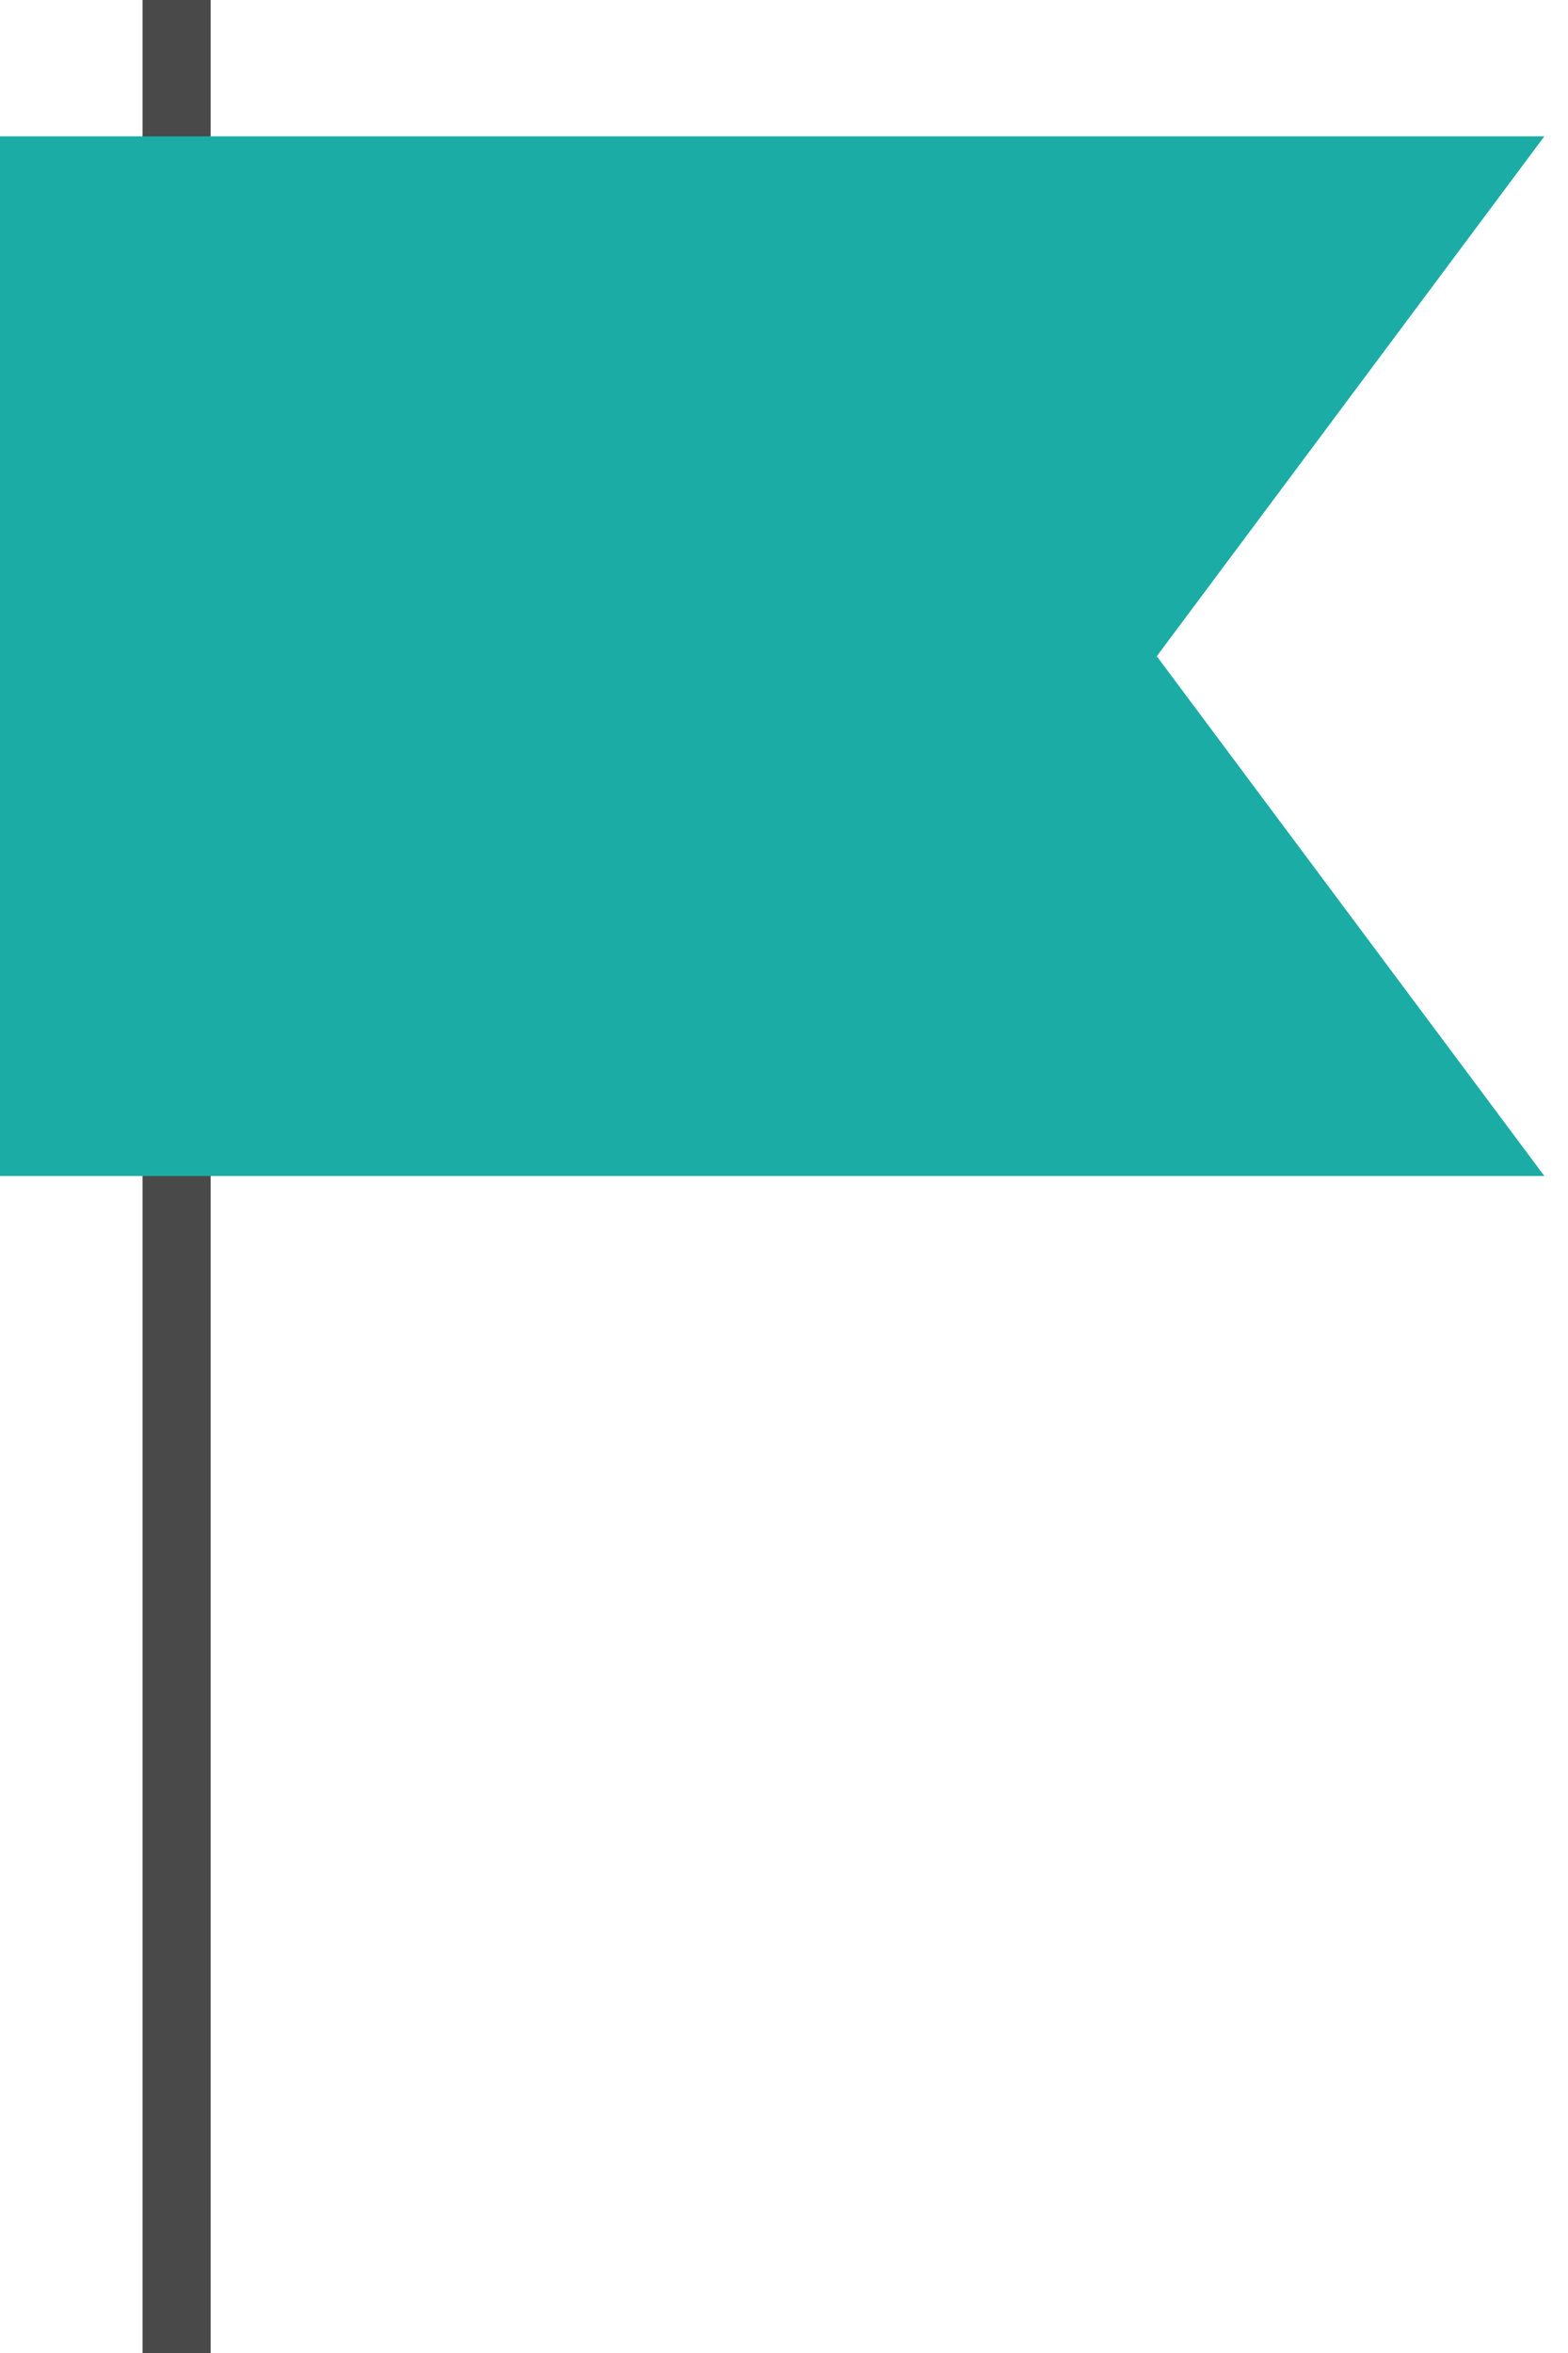
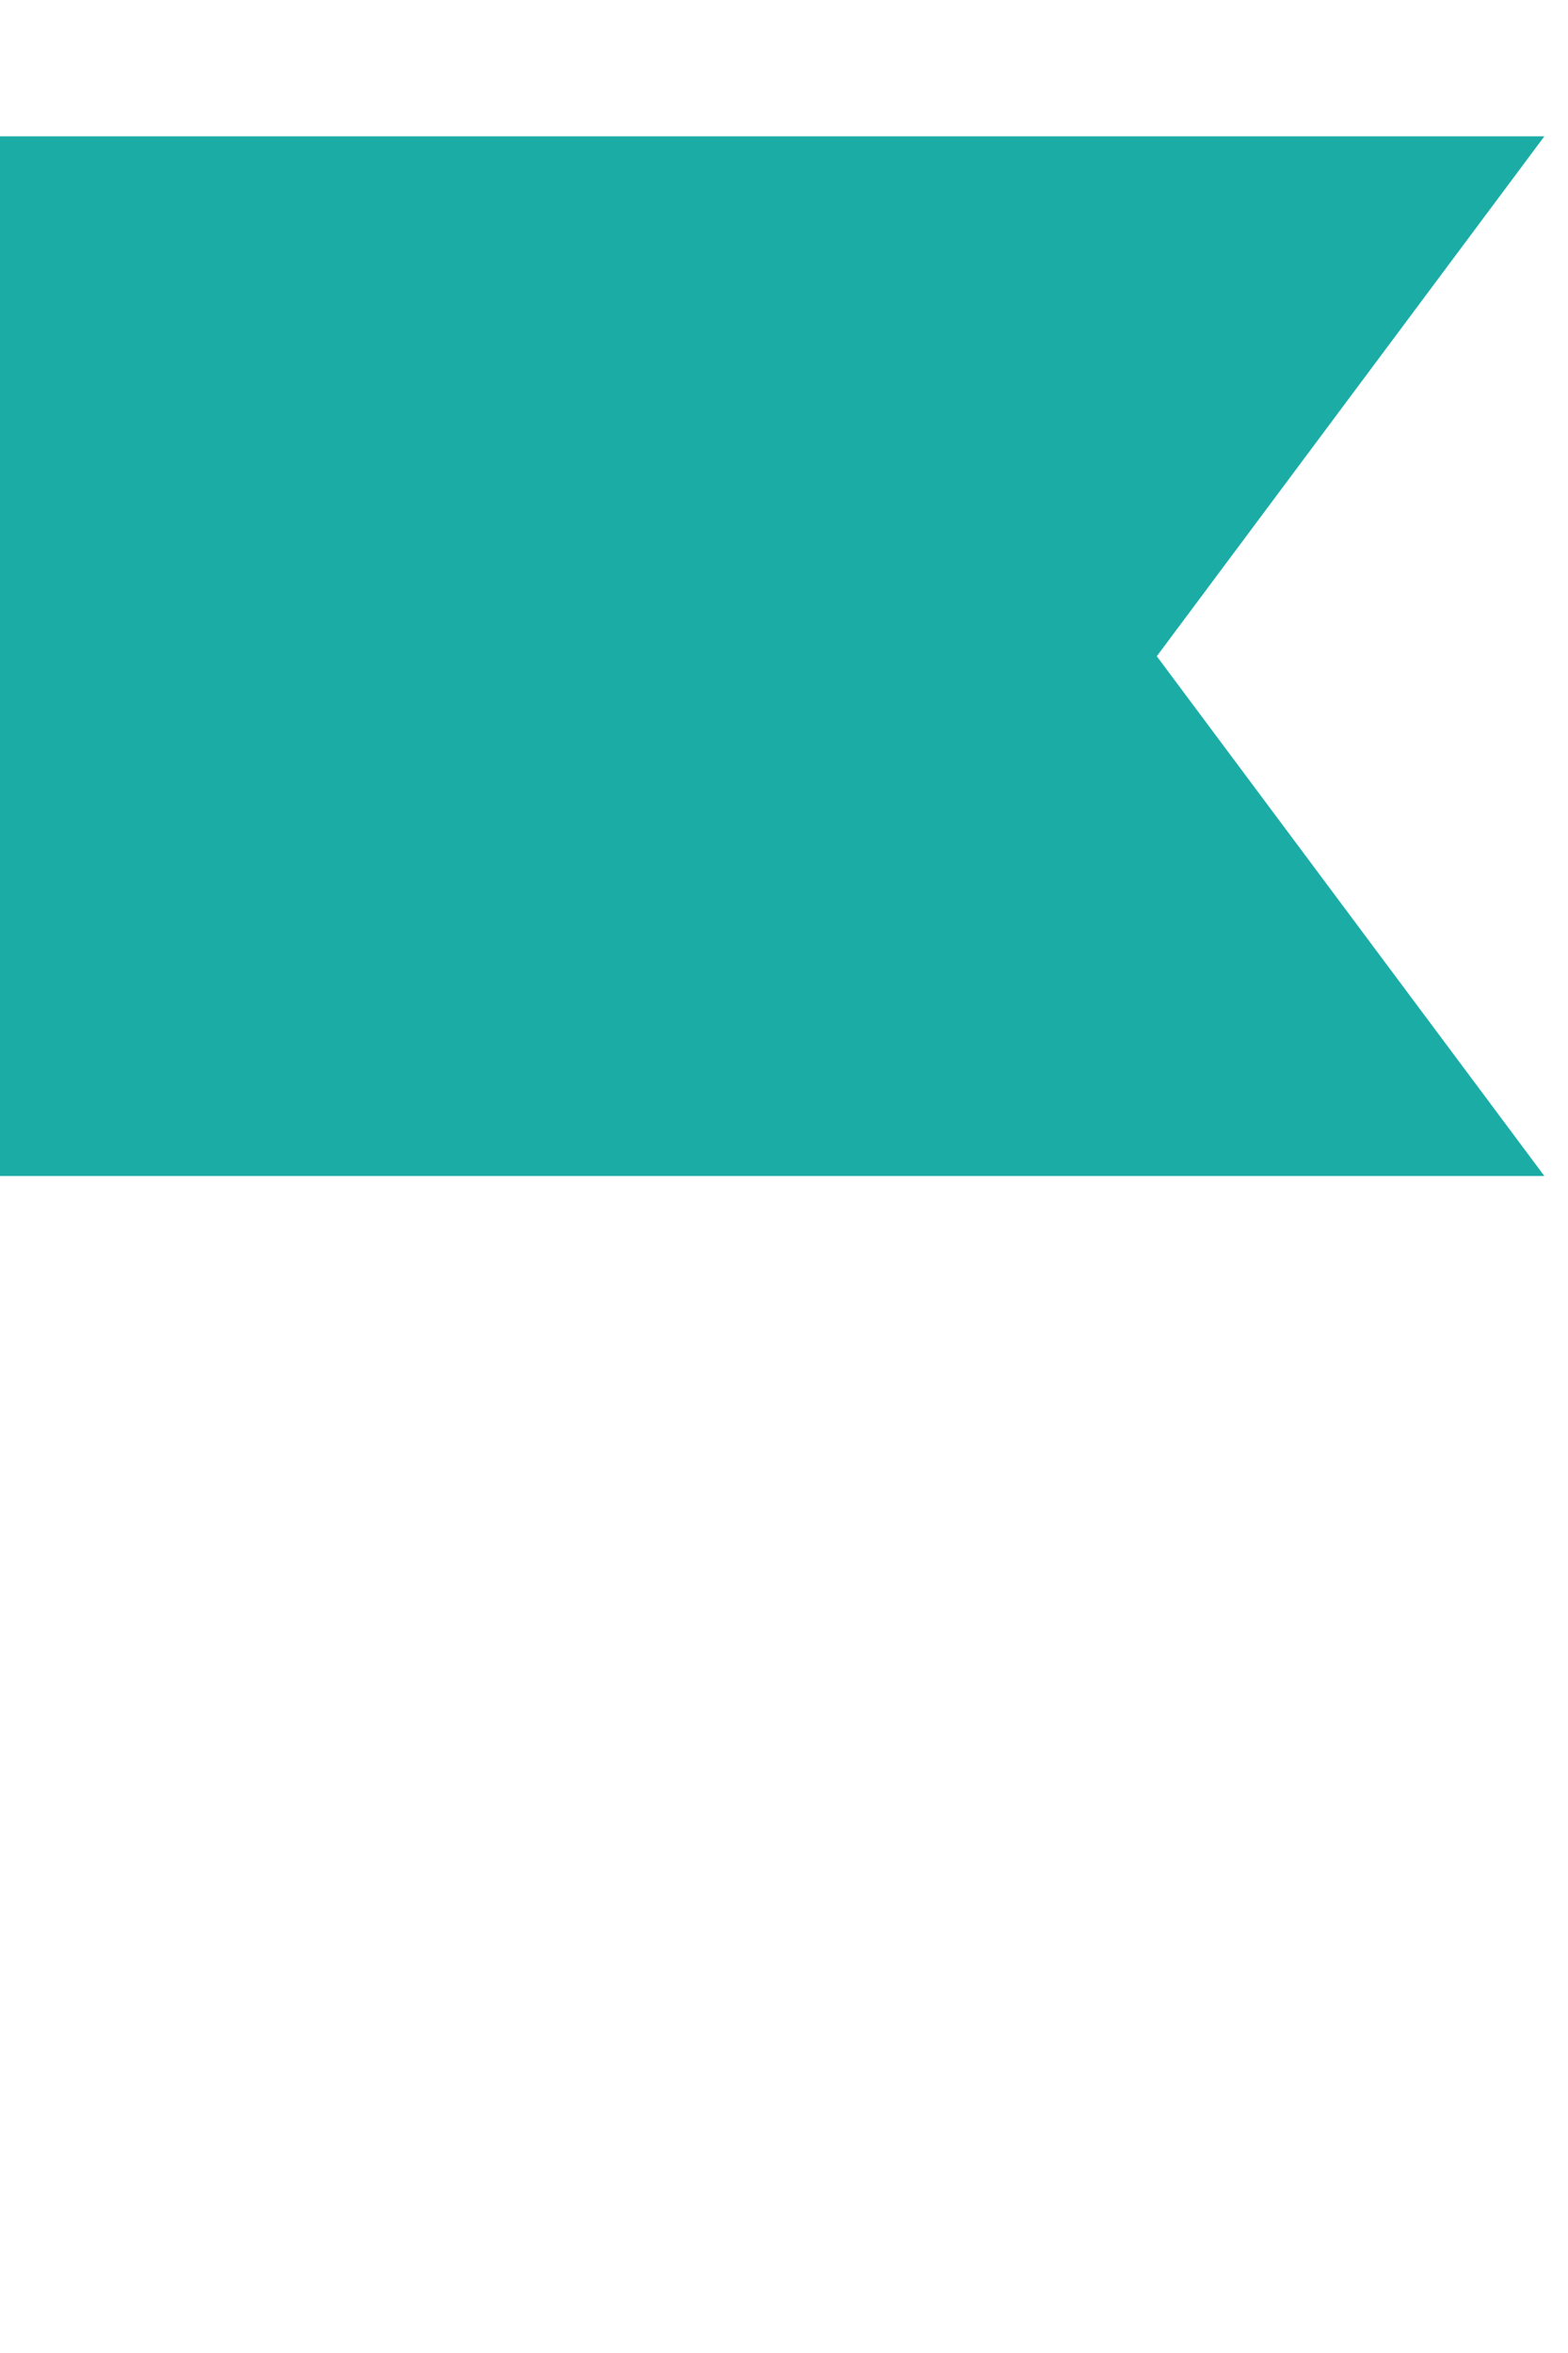
<svg xmlns="http://www.w3.org/2000/svg" width="12" height="18" viewBox="0 0 12 18" fill="none">
-   <path d="M1.612 0H1.091V18H1.612V0Z" fill="#494949" />
  <path d="M11.819 1.043H0V8.996H11.819L8.853 5.02L11.819 1.043Z" fill="#1CACA6" />
</svg>